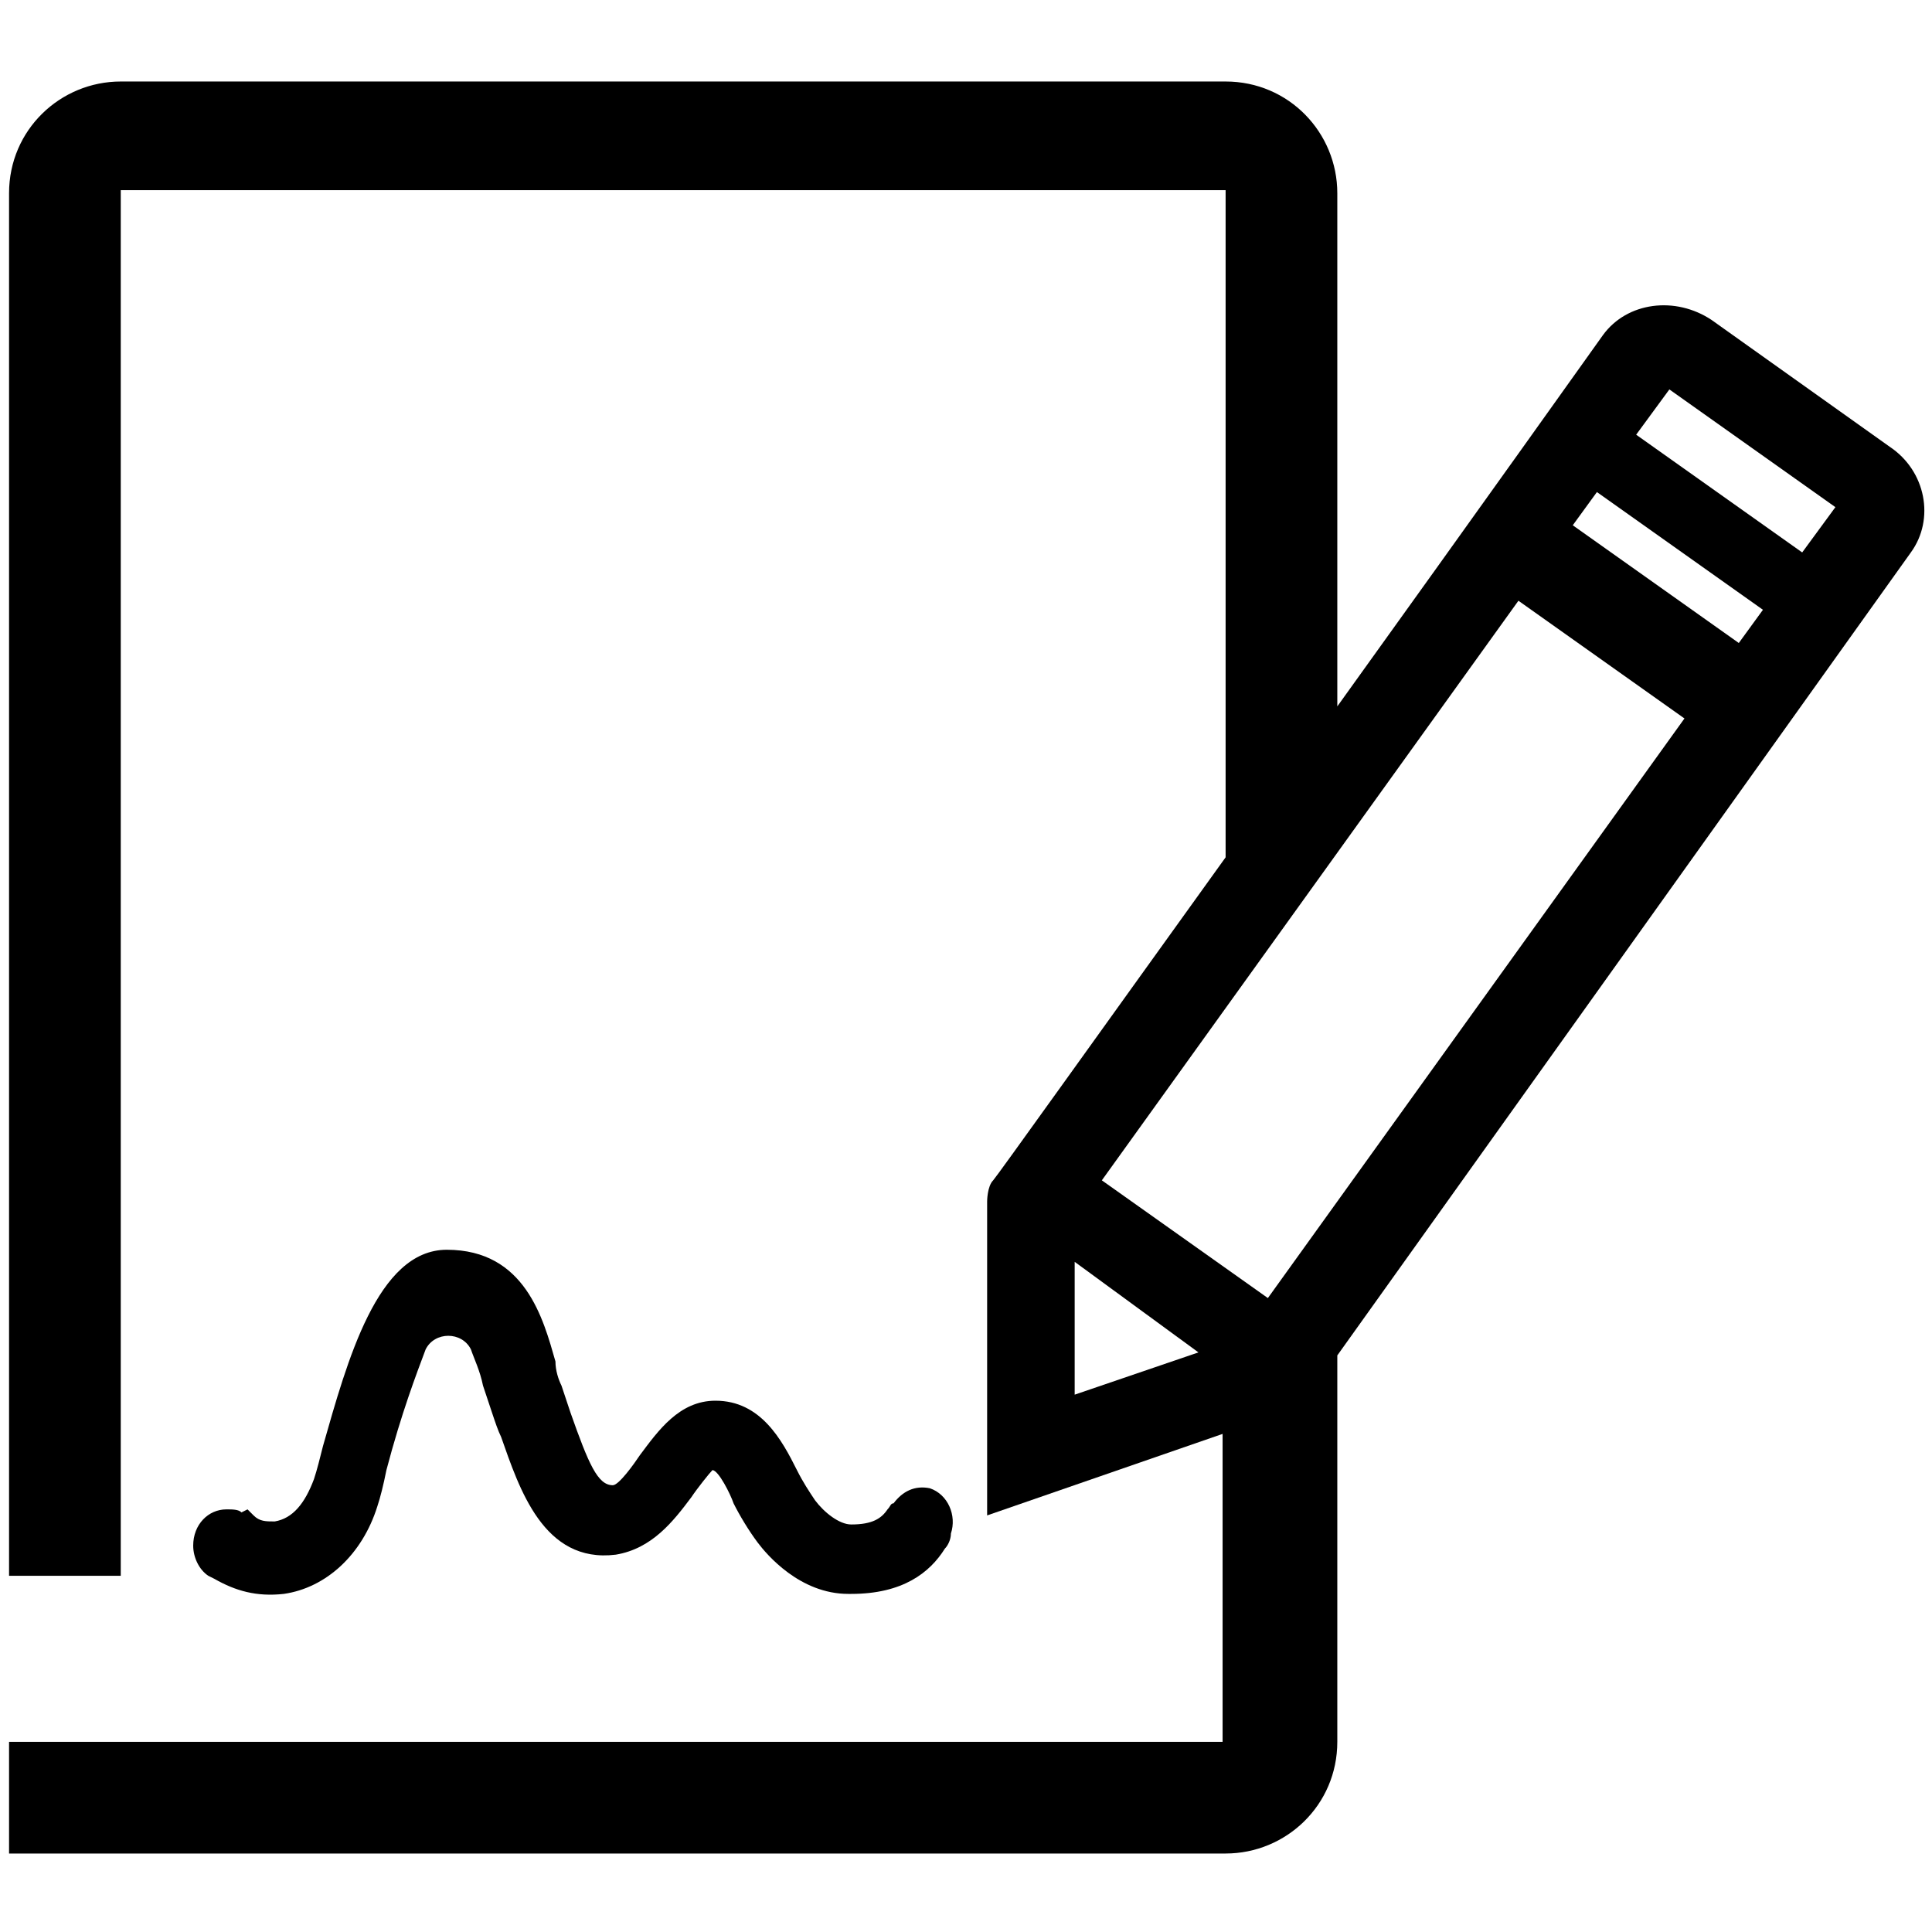
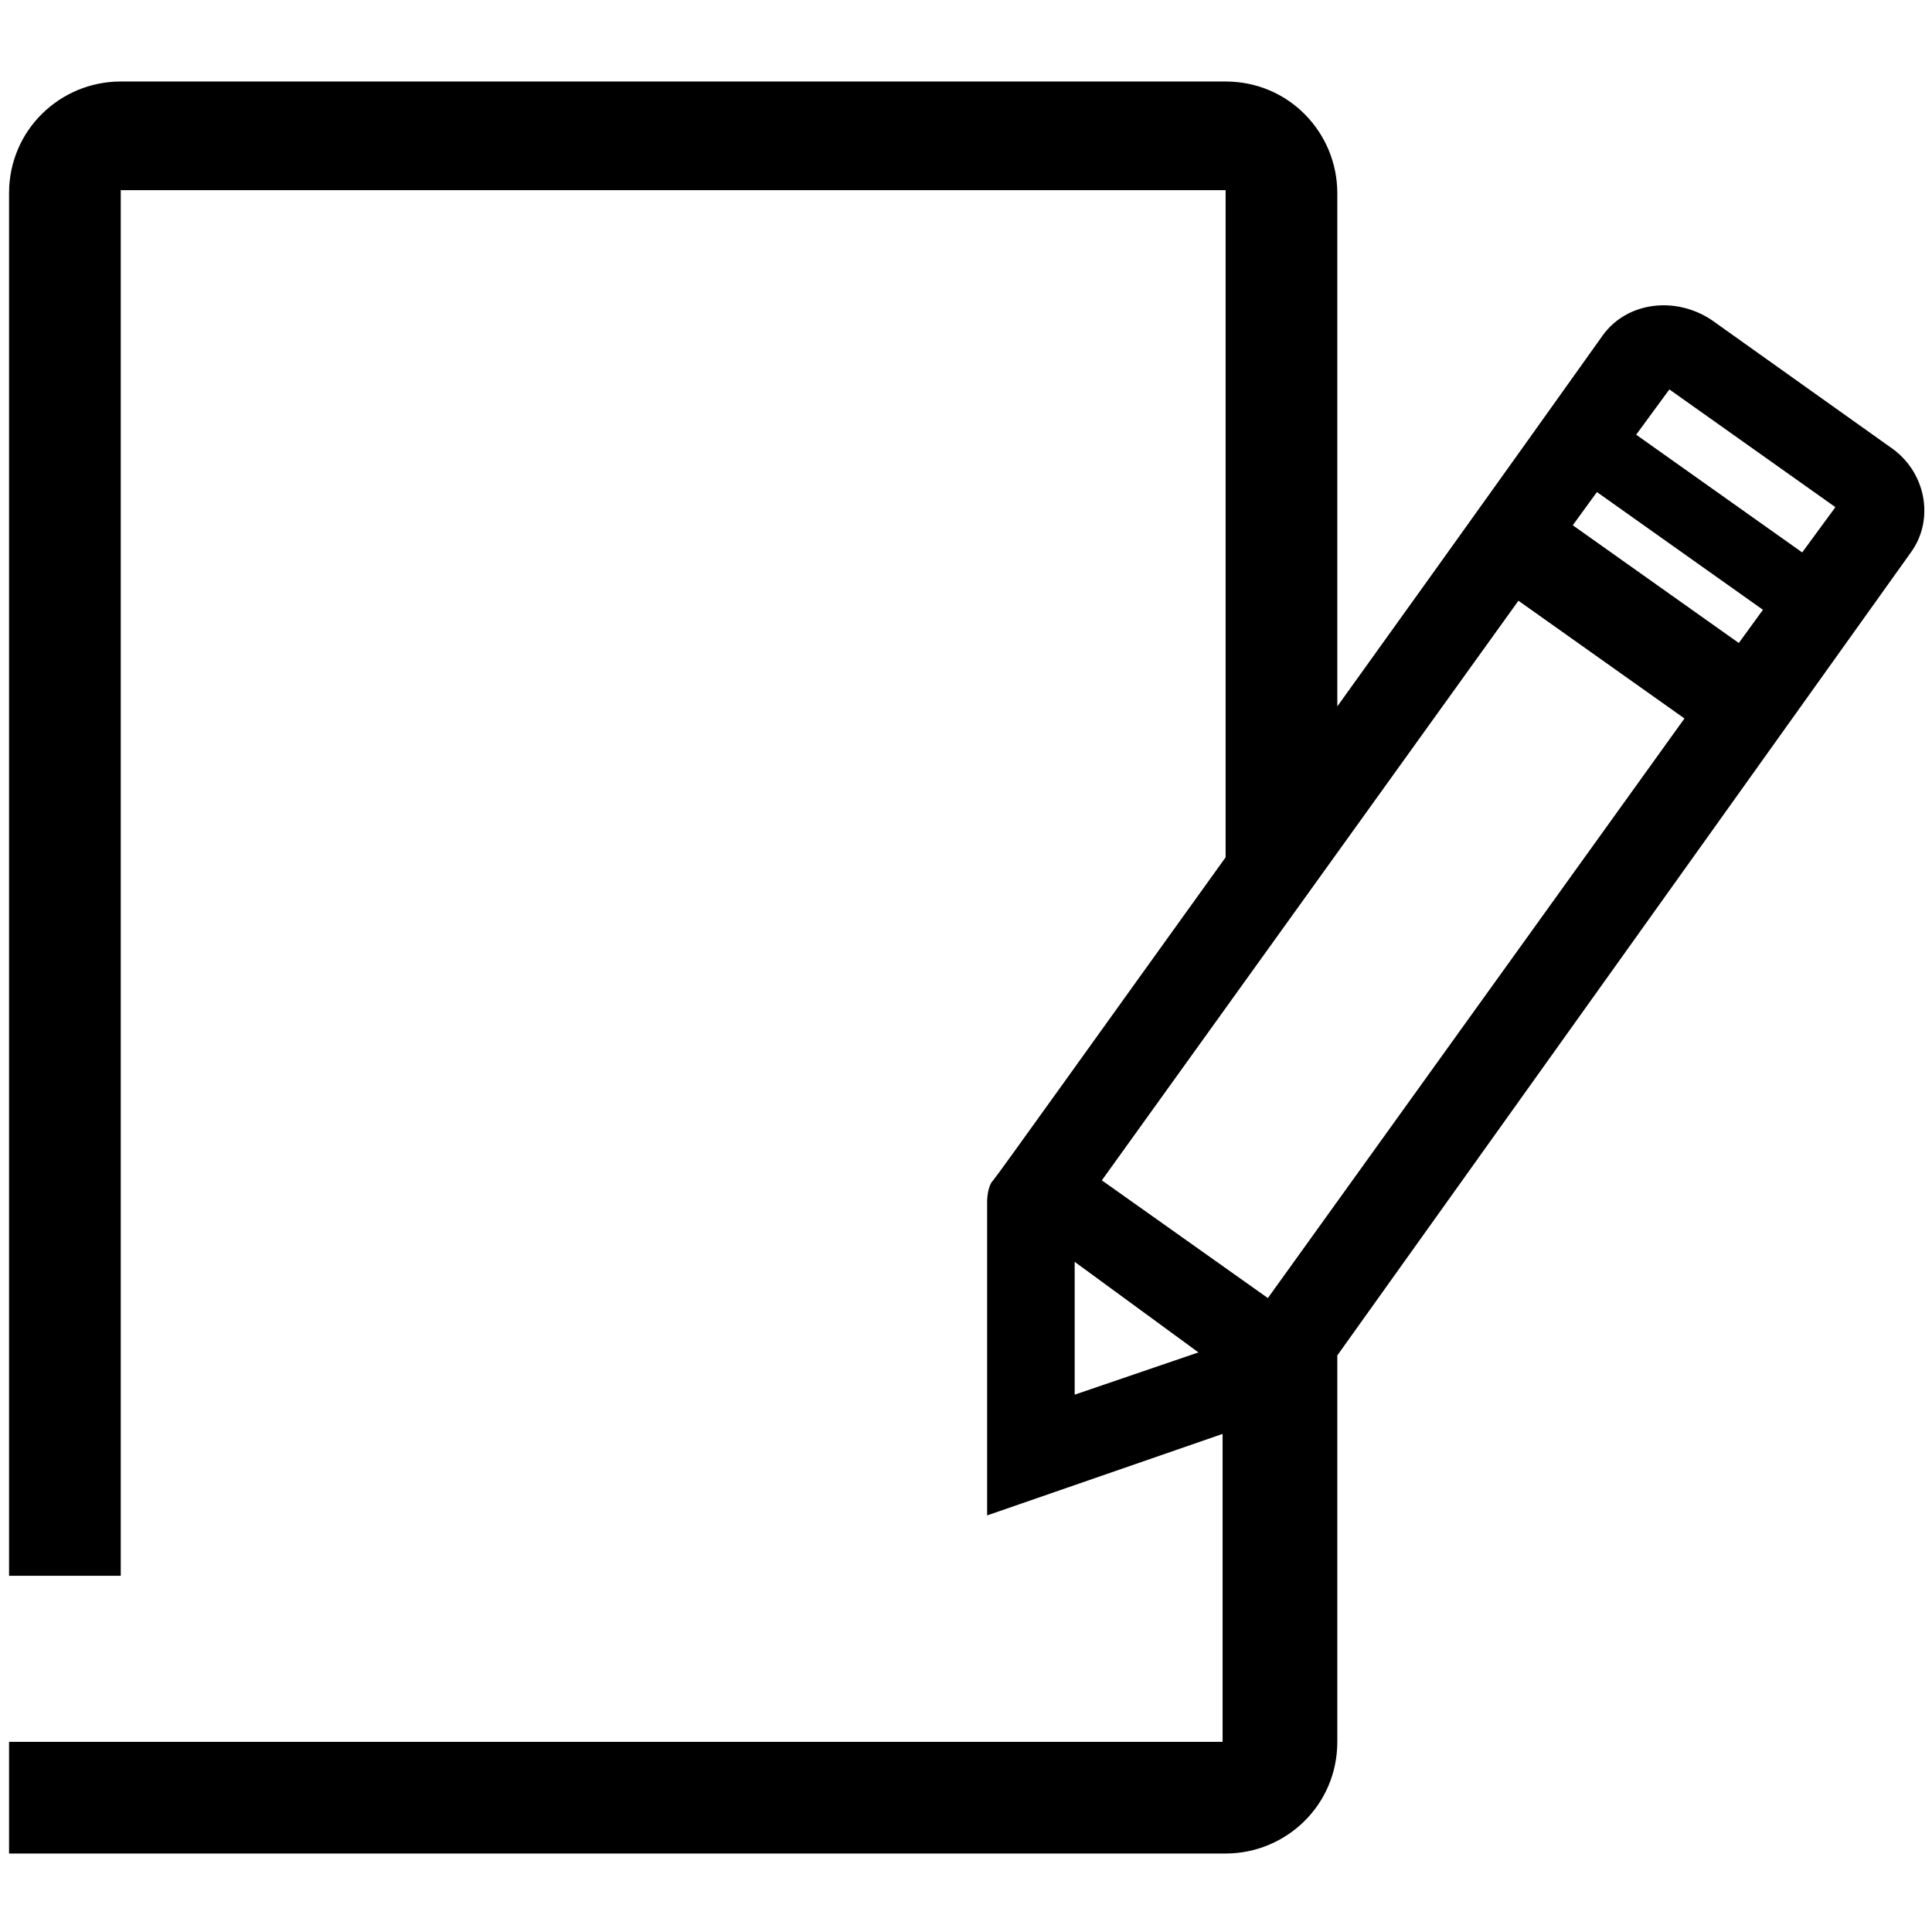
<svg xmlns="http://www.w3.org/2000/svg" version="1.1" id="Icon" x="0px" y="0px" viewBox="0 0 64 64" style="enable-background:new 0 0 64 64;" xml:space="preserve">
  <path d="M62.6,14.8l-5.9-4.2c-1.2-0.8-2.8-0.6-3.6,0.5c0,0-4.2,5.9-8.8,12.3v-17c0-2-1.6-3.7-3.7-3.7H4c-2,0-3.7,1.6-3.7,3.7v45.8H4  V6.3h36.6v22.1C36.5,34.1,33,39,32.9,39.1c-0.2,0.2-0.2,0.7-0.2,0.7l0,10.4l7.8-2.7v10.2H0.3v3.7h40.3c2,0,3.7-1.6,3.7-3.7V44.9  l19-26.6C64.1,17.2,63.8,15.6,62.6,14.8z M35.6,46.2l0-4.4l4.1,3L35.6,46.2z M42,43l-5.5-3.9l13.8-19.2l5.5,3.9L42,43z M57.6,21.3  l-5.5-3.9l0.8-1.1l5.5,3.9L57.6,21.3z M59.7,18.3l-5.5-3.9l1.1-1.5l5.5,3.9L59.7,18.3z" />
-   <path d="M7.1,52.3c0.7,0.4,1.4,0.6,2.3,0.5c1.4-0.2,2.6-1.3,3.1-2.9c0.1-0.3,0.2-0.7,0.3-1.2c0.5-1.9,1-3.2,1.3-4  c0.3-0.6,1.2-0.6,1.5,0c0.1,0.3,0.3,0.7,0.4,1.2c0.1,0.3,0.2,0.6,0.3,0.9s0.2,0.6,0.3,0.8c0.6,1.7,1.4,4.2,3.8,3.9  c1.2-0.2,1.9-1.1,2.5-1.9c0.2-0.3,0.6-0.8,0.7-0.9c0.2,0,0.6,0.8,0.7,1.1c0.2,0.4,0.5,0.9,0.8,1.3c0.3,0.4,1.4,1.7,3,1.7  c0,0,0,0,0.1,0c1.7,0,2.6-0.7,3.1-1.5c0.1-0.1,0.2-0.3,0.2-0.5c0.2-0.6-0.1-1.3-0.7-1.5c-0.5-0.1-0.9,0.1-1.2,0.5  c-0.1,0-0.1,0.1-0.2,0.2c-0.2,0.3-0.5,0.5-1.2,0.5c-0.4,0-0.9-0.4-1.2-0.8c-0.2-0.3-0.4-0.6-0.6-1c-0.5-1-1.2-2.3-2.7-2.3  c-1.2,0-1.9,1-2.5,1.8c-0.2,0.3-0.7,1-0.9,1c-0.5,0-0.8-0.7-1.4-2.4c-0.1-0.3-0.2-0.6-0.3-0.9c-0.1-0.2-0.2-0.5-0.2-0.8  c-0.4-1.4-1-3.7-3.6-3.7l0,0c-2.3,0-3.3,3.7-4.1,6.5c-0.1,0.4-0.2,0.8-0.3,1.1c-0.3,0.8-0.7,1.3-1.3,1.4c-0.3,0-0.5,0-0.7-0.2  c-0.1-0.1-0.1-0.1-0.2-0.2L8,50.1c-0.1-0.1-0.3-0.1-0.5-0.1c-0.6,0-1.1,0.5-1.1,1.2c0,0.4,0.2,0.8,0.5,1L7.1,52.3z" />
</svg>